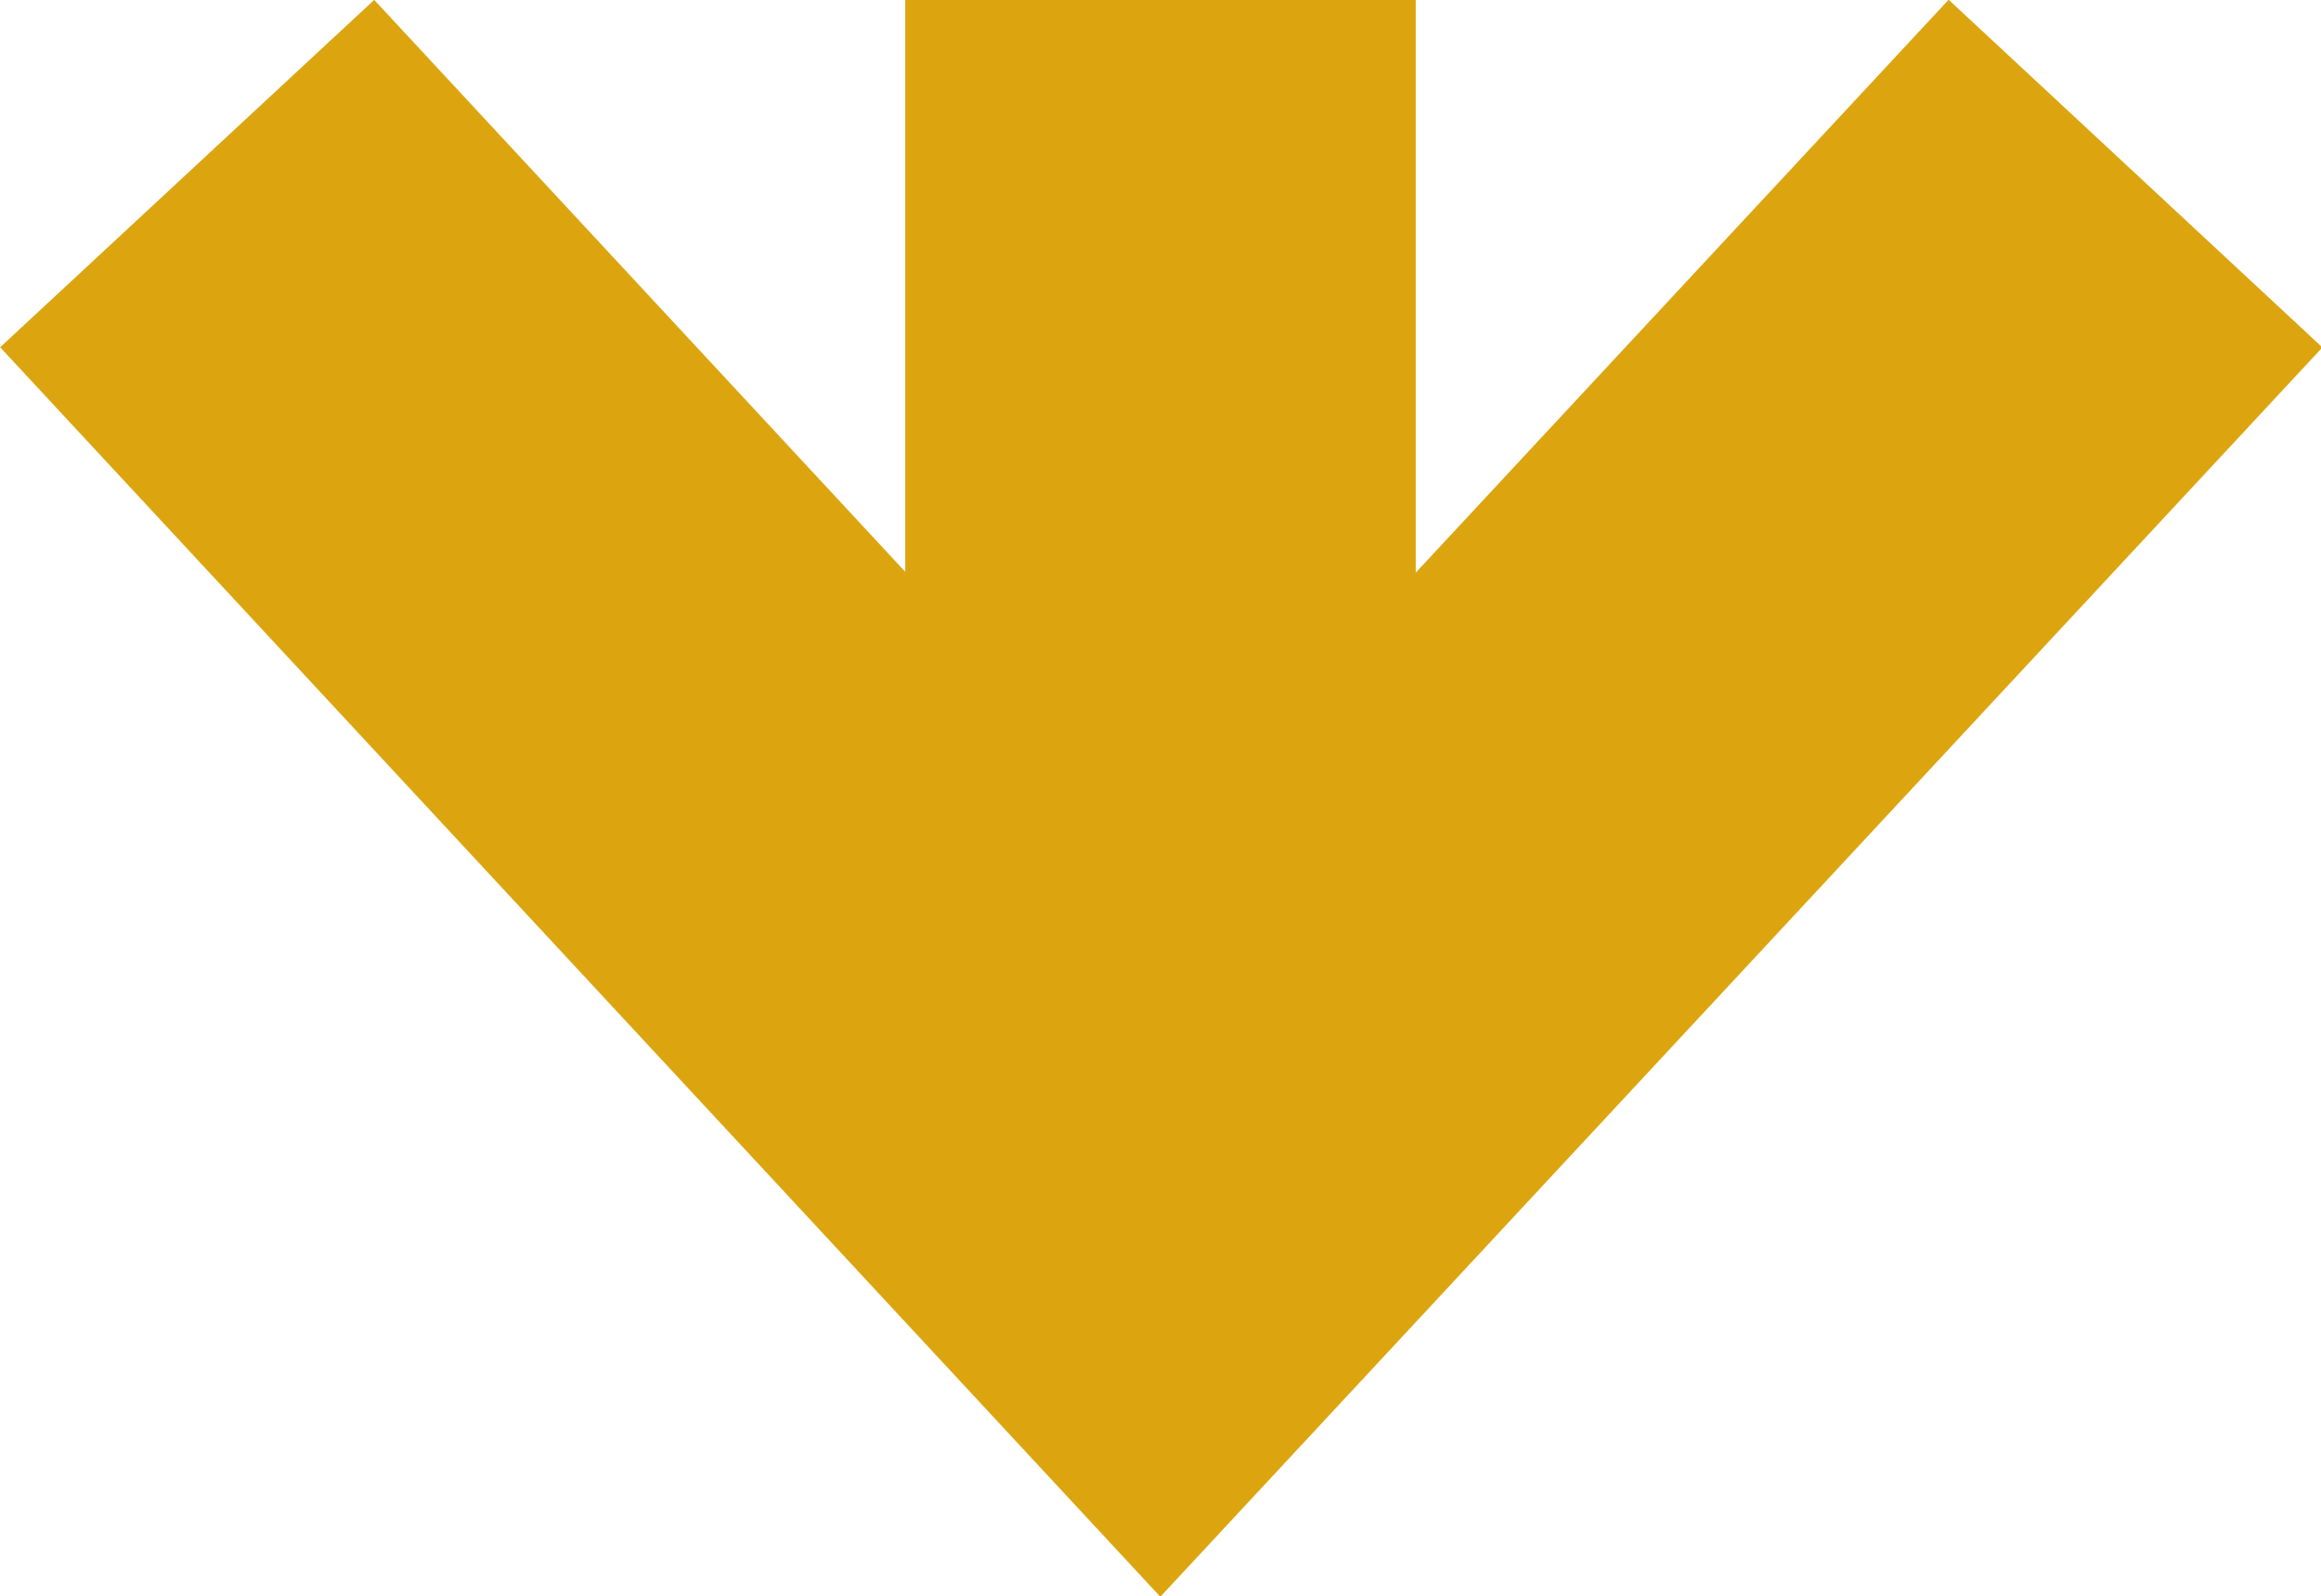
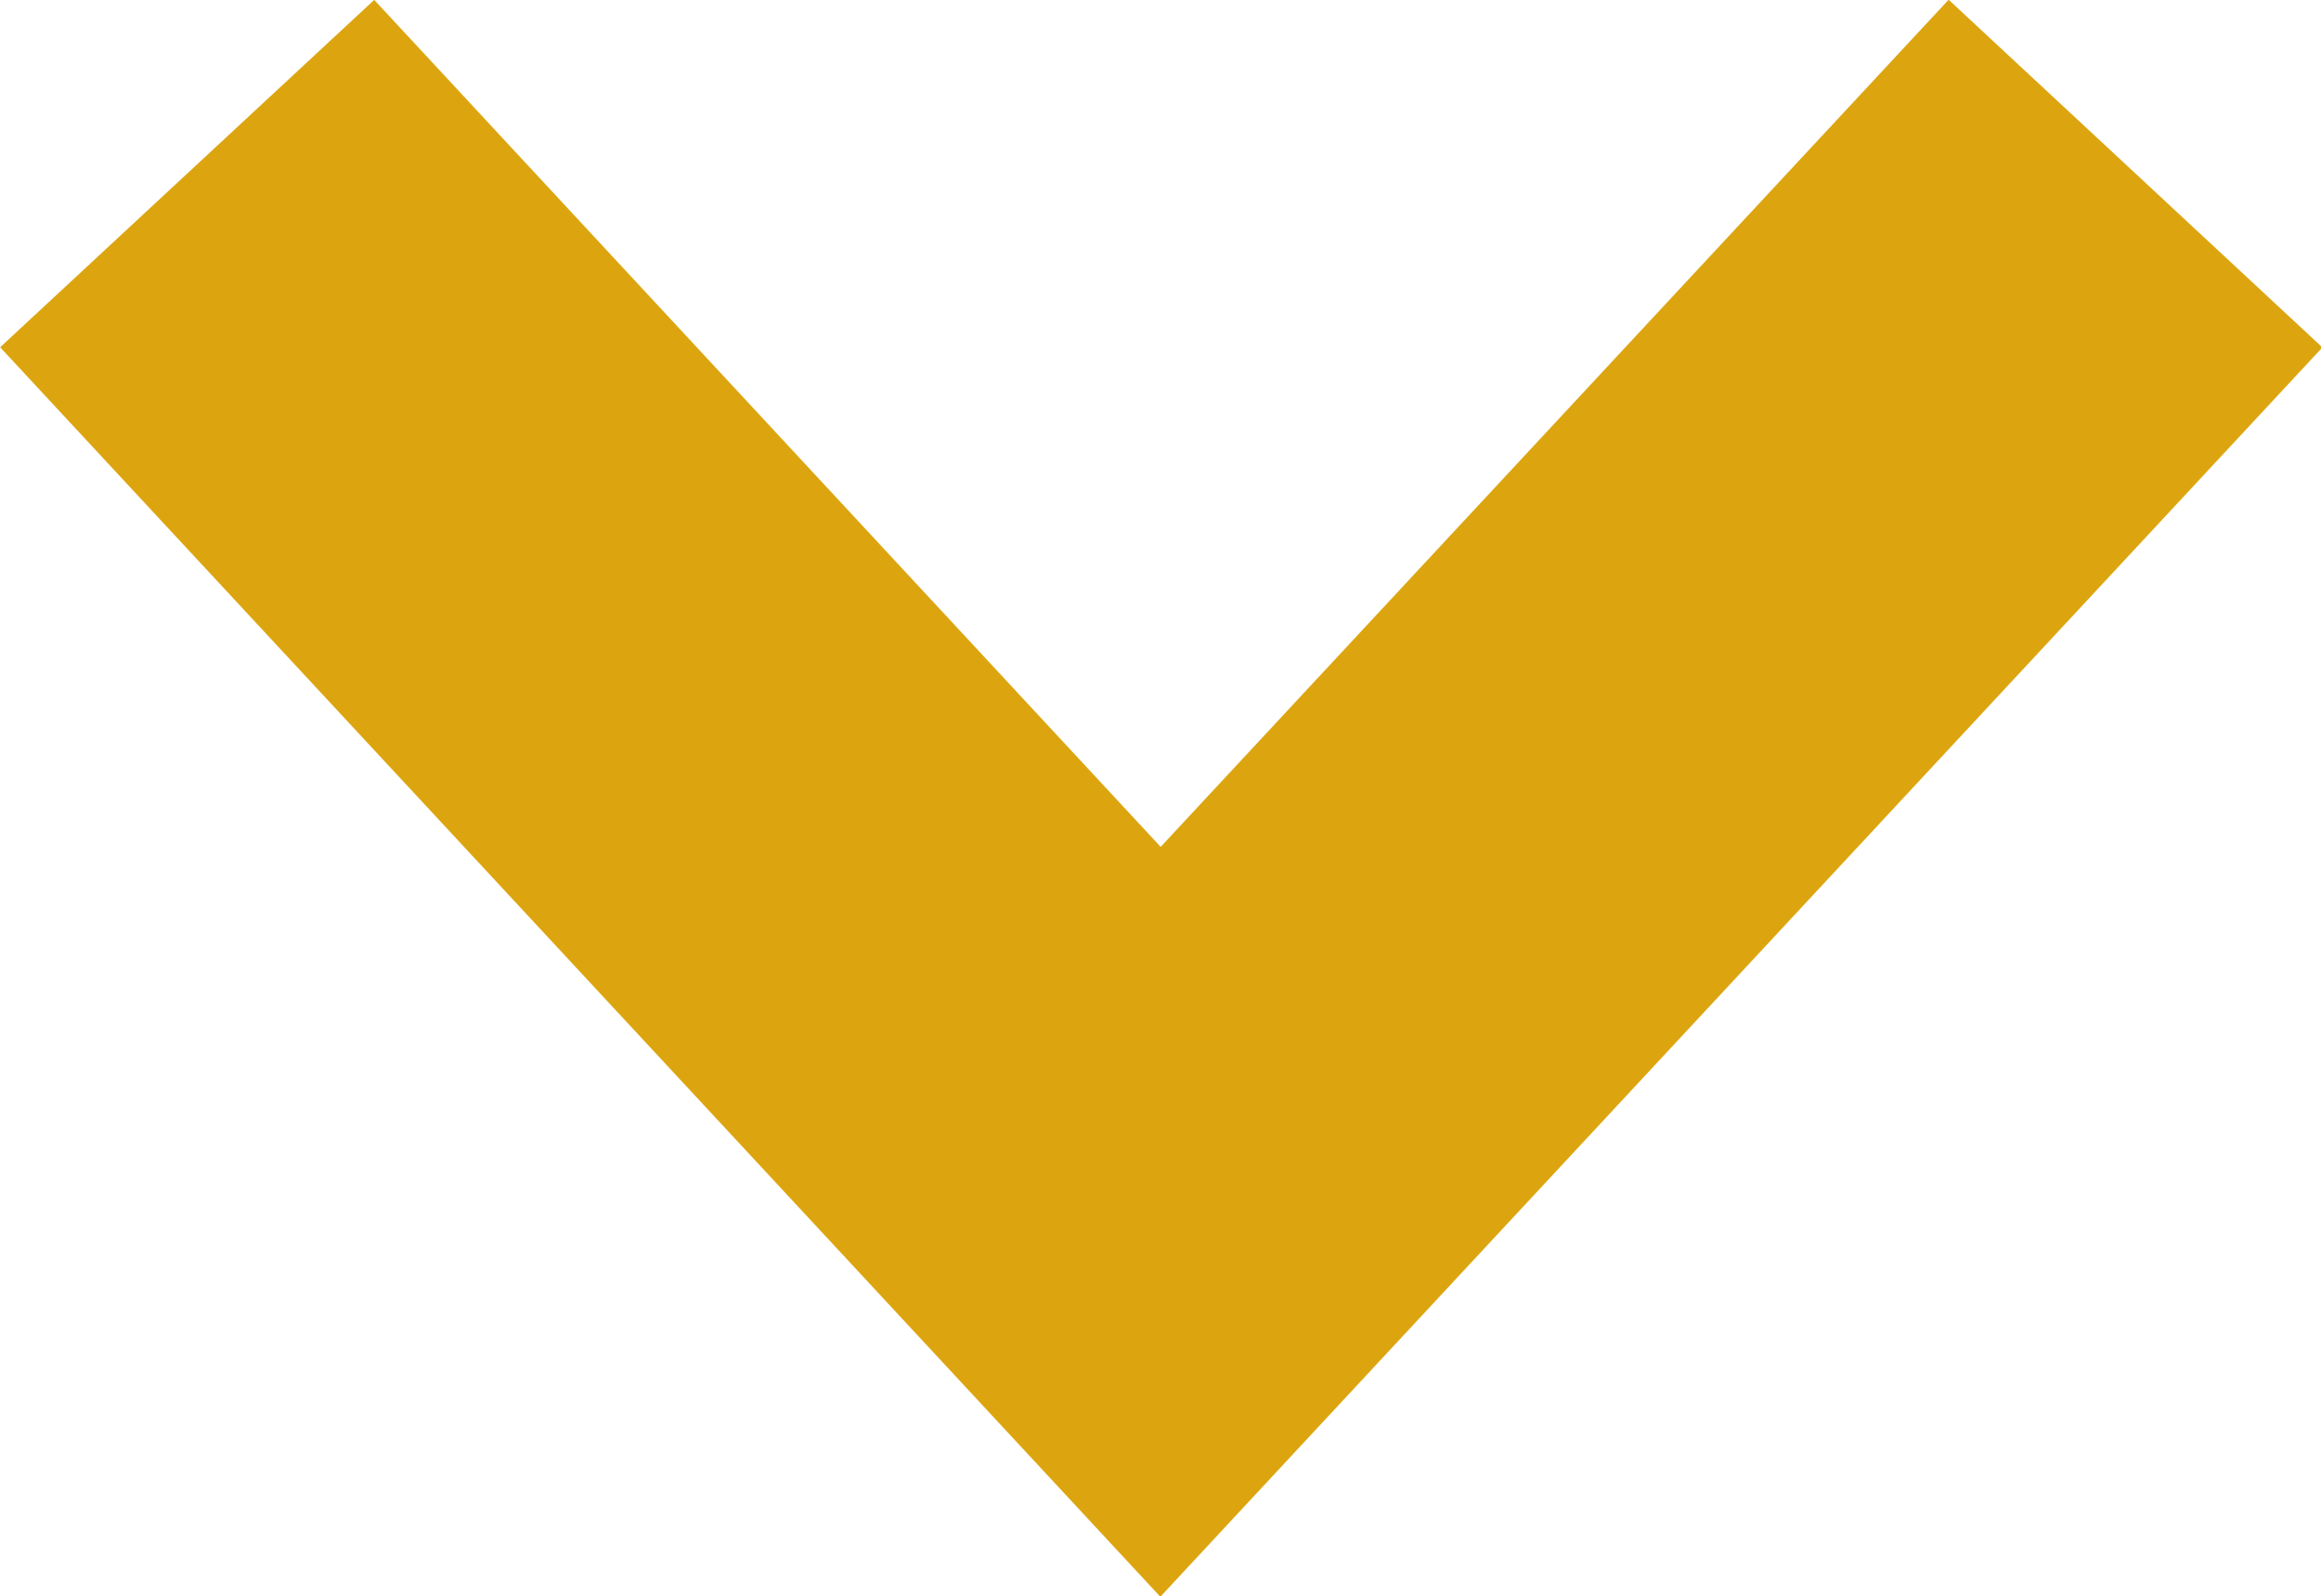
<svg xmlns="http://www.w3.org/2000/svg" viewBox="0 0 13.64 9.38">
  <defs>
    <style>.cls-1{fill:none;stroke:#dca510;stroke-width:3px;}</style>
  </defs>
  <title>arrow-down-tail</title>
  <g id="Layer_2" data-name="Layer 2">
    <g id="Isolation_Mode" data-name="Isolation Mode">
-       <line class="cls-1" x1="6.82" y1="7.18" x2="6.82" />
      <polyline class="cls-1" points="12.55 1.02 6.82 7.18 1.1 1.02" />
    </g>
  </g>
</svg>